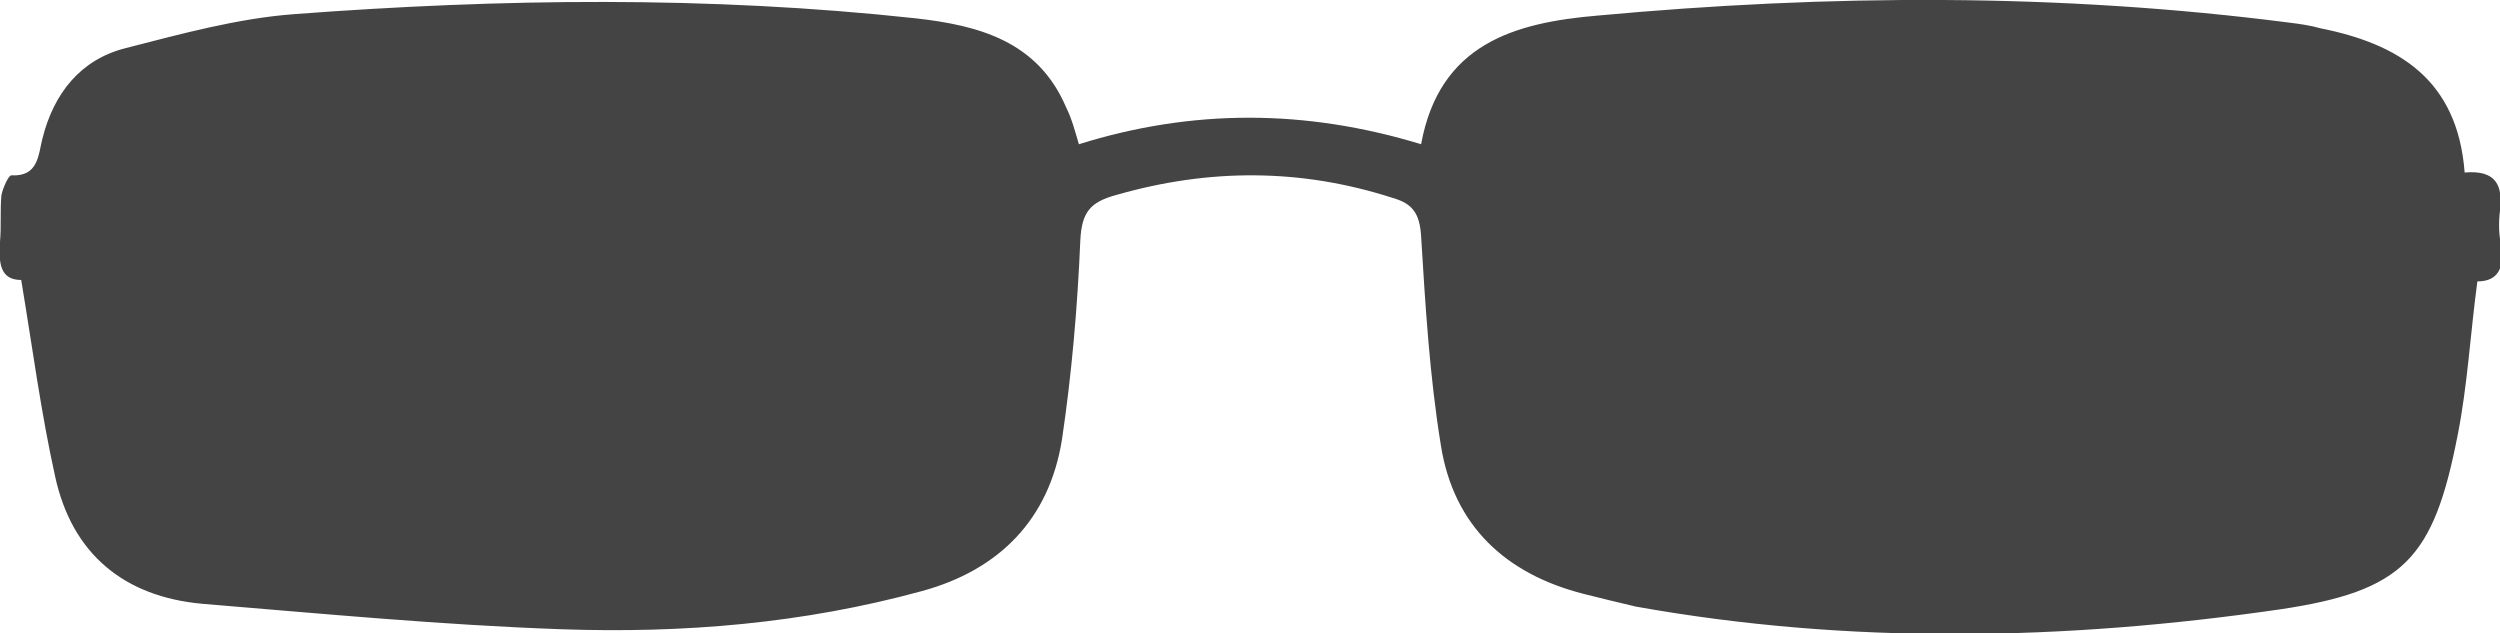
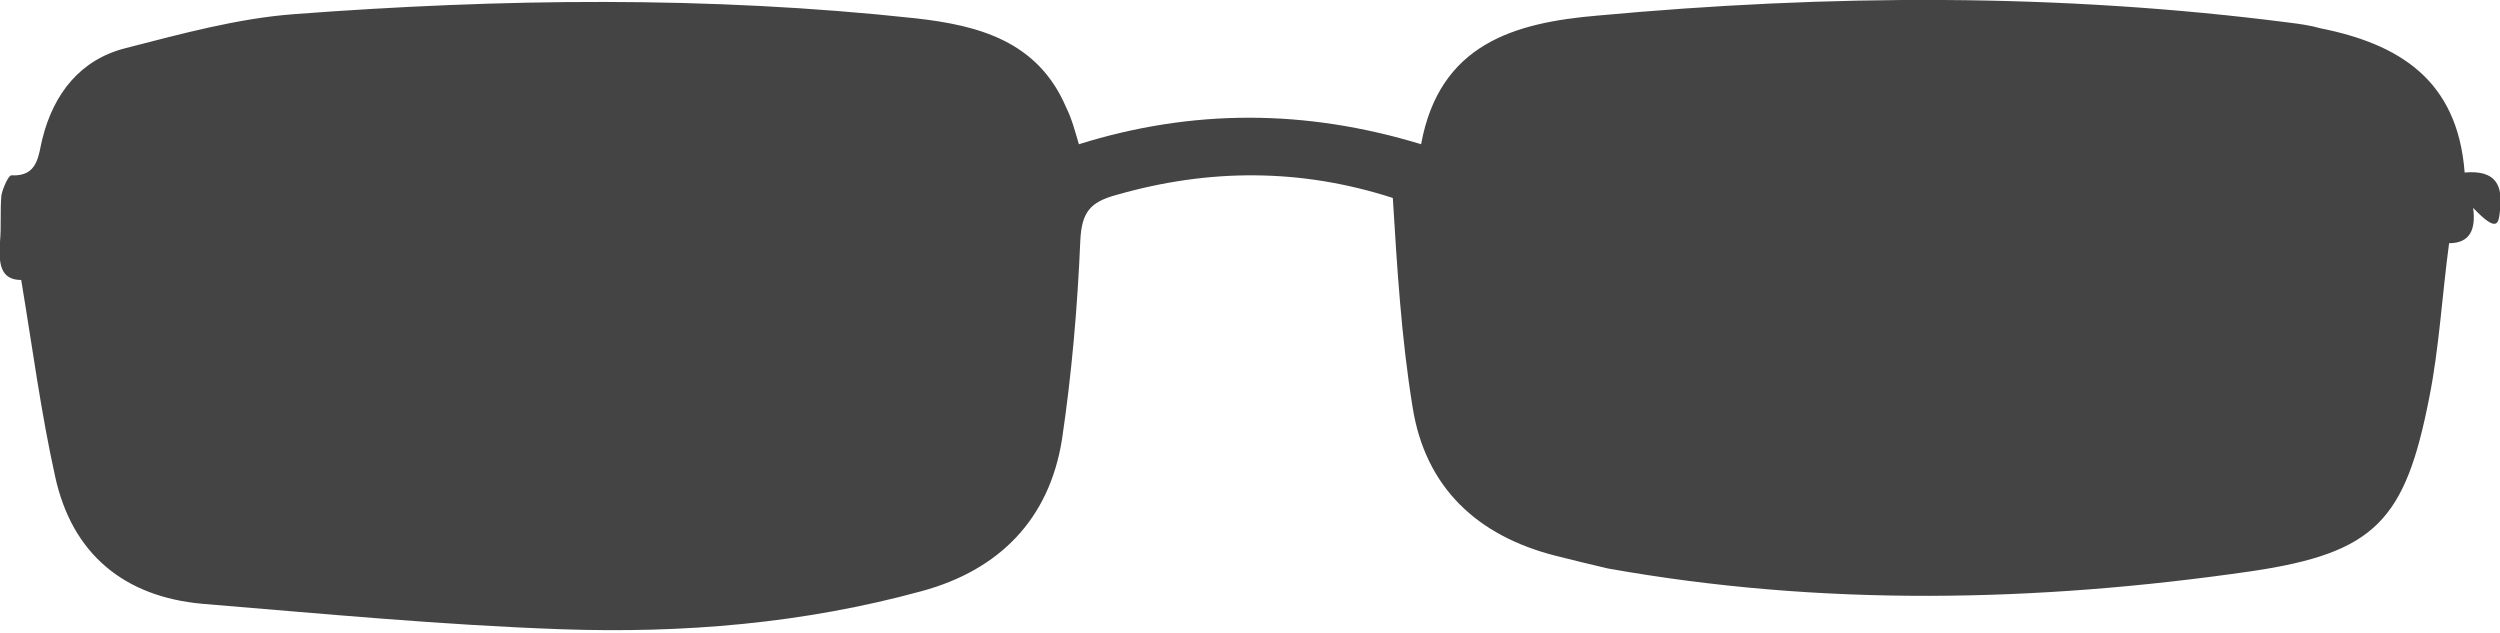
<svg xmlns="http://www.w3.org/2000/svg" version="1.1" id="Layer_1" x="0px" y="0px" viewBox="0 0 176.8 44.8" style="enable-background:new 0 0 176.8 44.8;" xml:space="preserve">
  <style type="text/css">
	.st0{fill:#444444;}
</style>
-   <path class="st0" d="M176.8,14.9c0.2-1.7-0.2-2.9-2.5-2.7c-0.5-6.6-4.7-9.1-10.2-10.2c-0.7-0.2-1.4-0.3-2.2-0.4  c-16.3-2.1-32.6-2-48.9-0.5c-5.9,0.5-11.2,2-12.5,9.1c-8.2-2.5-16.2-2.5-24.2,0c-0.3-1-0.5-1.8-0.9-2.6c-2-4.7-6.2-5.8-10.6-6.3  c-14.7-1.6-29.4-1.4-44-0.3c-4,0.3-8,1.4-11.9,2.4C5.7,4.2,3.8,6.6,3,9.8c-0.3,1.2-0.3,2.7-2.2,2.6c-0.2,0-0.6,0.9-0.7,1.4  c-0.1,1.1,0,2.2-0.1,3.3c-0.1,1.5,0,2.7,1.5,2.7c0.8,4.8,1.4,9.4,2.4,13.9c1.2,5.5,4.9,8.5,10.4,9c8.5,0.7,16.9,1.5,25.4,1.8  c8.6,0.3,17.1-0.4,25.5-2.7c5.5-1.5,9-5.1,9.9-10.7c0.7-4.7,1.1-9.4,1.3-14.1c0.1-2,0.7-2.7,2.5-3.2c6.6-1.9,13.1-1.9,19.6,0.2  c1.4,0.4,1.9,1.1,2,2.7c0.3,4.9,0.6,9.9,1.4,14.8c0.9,5.7,4.6,9.1,10.1,10.5c1.2,0.3,2.4,0.6,3.7,0.9c15.1,2.7,30.3,2.4,45.5,0.2  c8.8-1.3,10.9-3.6,12.6-12.3c0.7-3.5,0.9-7.2,1.4-10.9c1.5,0,1.9-1,1.7-2.5C176.7,16.6,176.7,15.7,176.8,14.9z" />
+   <path class="st0" d="M176.8,14.9c0.2-1.7-0.2-2.9-2.5-2.7c-0.5-6.6-4.7-9.1-10.2-10.2c-0.7-0.2-1.4-0.3-2.2-0.4  c-16.3-2.1-32.6-2-48.9-0.5c-5.9,0.5-11.2,2-12.5,9.1c-8.2-2.5-16.2-2.5-24.2,0c-0.3-1-0.5-1.8-0.9-2.6c-2-4.7-6.2-5.8-10.6-6.3  c-14.7-1.6-29.4-1.4-44-0.3c-4,0.3-8,1.4-11.9,2.4C5.7,4.2,3.8,6.6,3,9.8c-0.3,1.2-0.3,2.7-2.2,2.6c-0.2,0-0.6,0.9-0.7,1.4  c-0.1,1.1,0,2.2-0.1,3.3c-0.1,1.5,0,2.7,1.5,2.7c0.8,4.8,1.4,9.4,2.4,13.9c1.2,5.5,4.9,8.5,10.4,9c8.5,0.7,16.9,1.5,25.4,1.8  c8.6,0.3,17.1-0.4,25.5-2.7c5.5-1.5,9-5.1,9.9-10.7c0.7-4.7,1.1-9.4,1.3-14.1c0.1-2,0.7-2.7,2.5-3.2c6.6-1.9,13.1-1.9,19.6,0.2  c0.3,4.9,0.6,9.9,1.4,14.8c0.9,5.7,4.6,9.1,10.1,10.5c1.2,0.3,2.4,0.6,3.7,0.9c15.1,2.7,30.3,2.4,45.5,0.2  c8.8-1.3,10.9-3.6,12.6-12.3c0.7-3.5,0.9-7.2,1.4-10.9c1.5,0,1.9-1,1.7-2.5C176.7,16.6,176.7,15.7,176.8,14.9z" />
</svg>